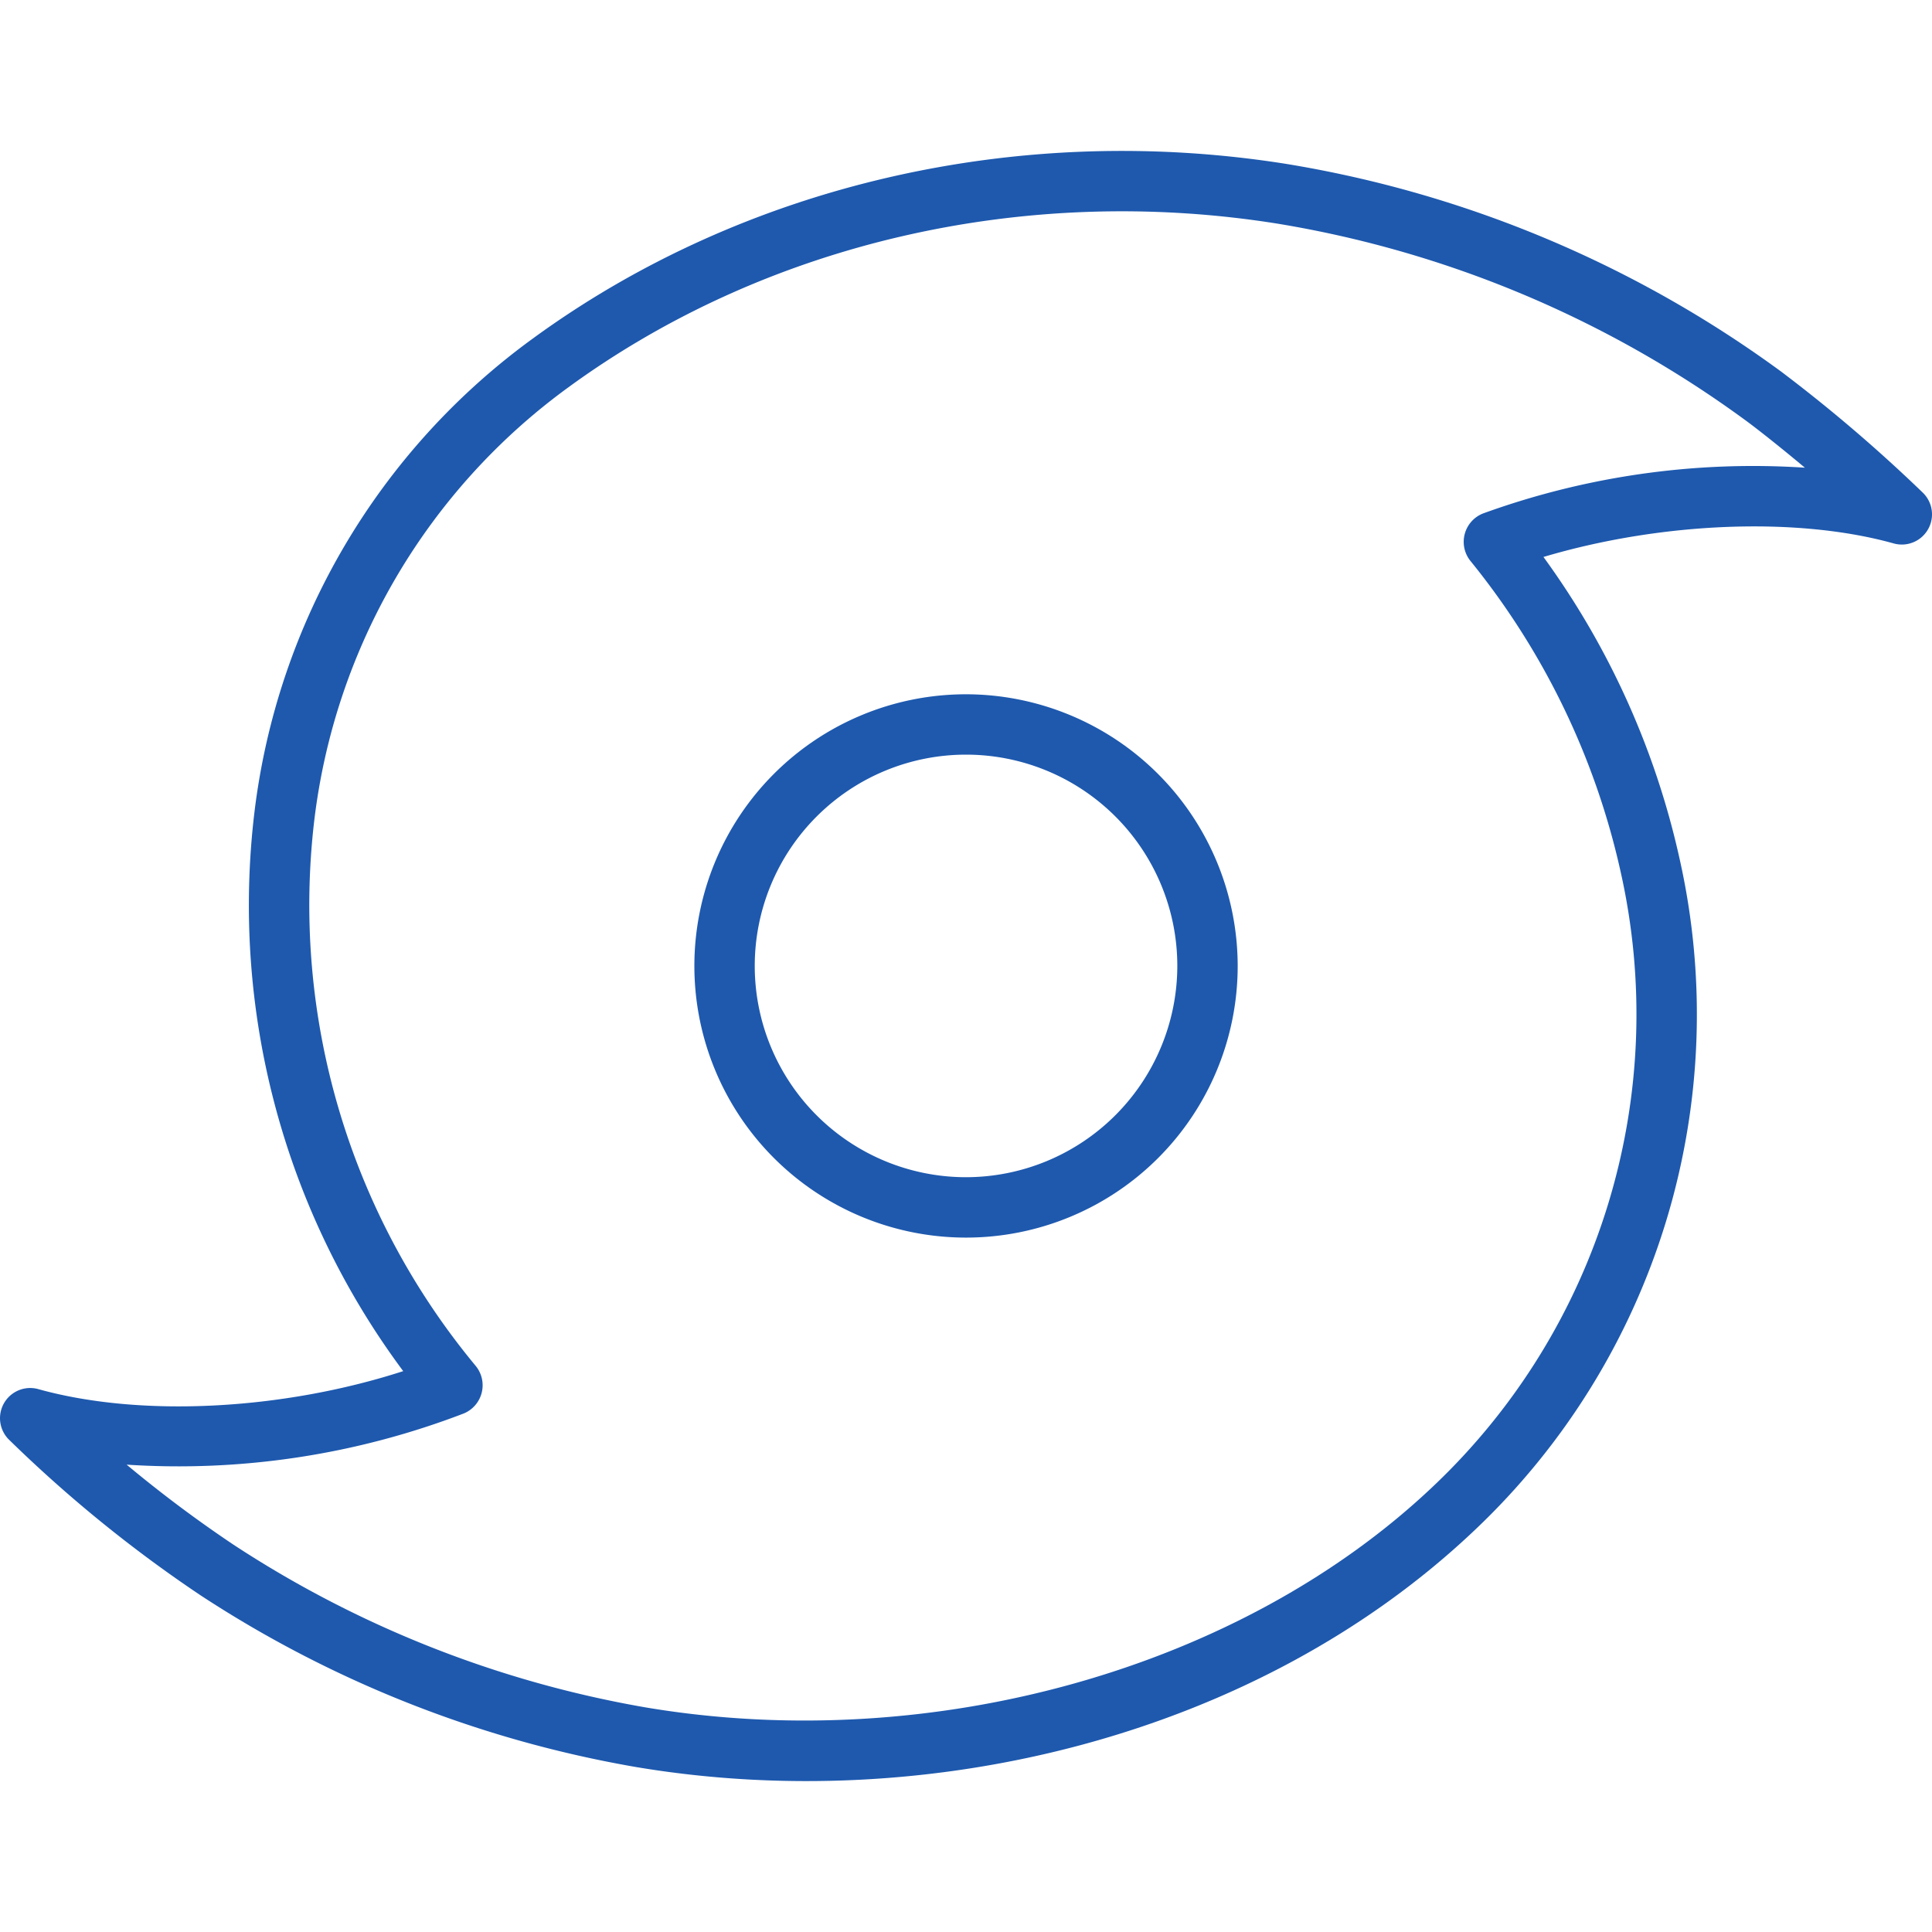
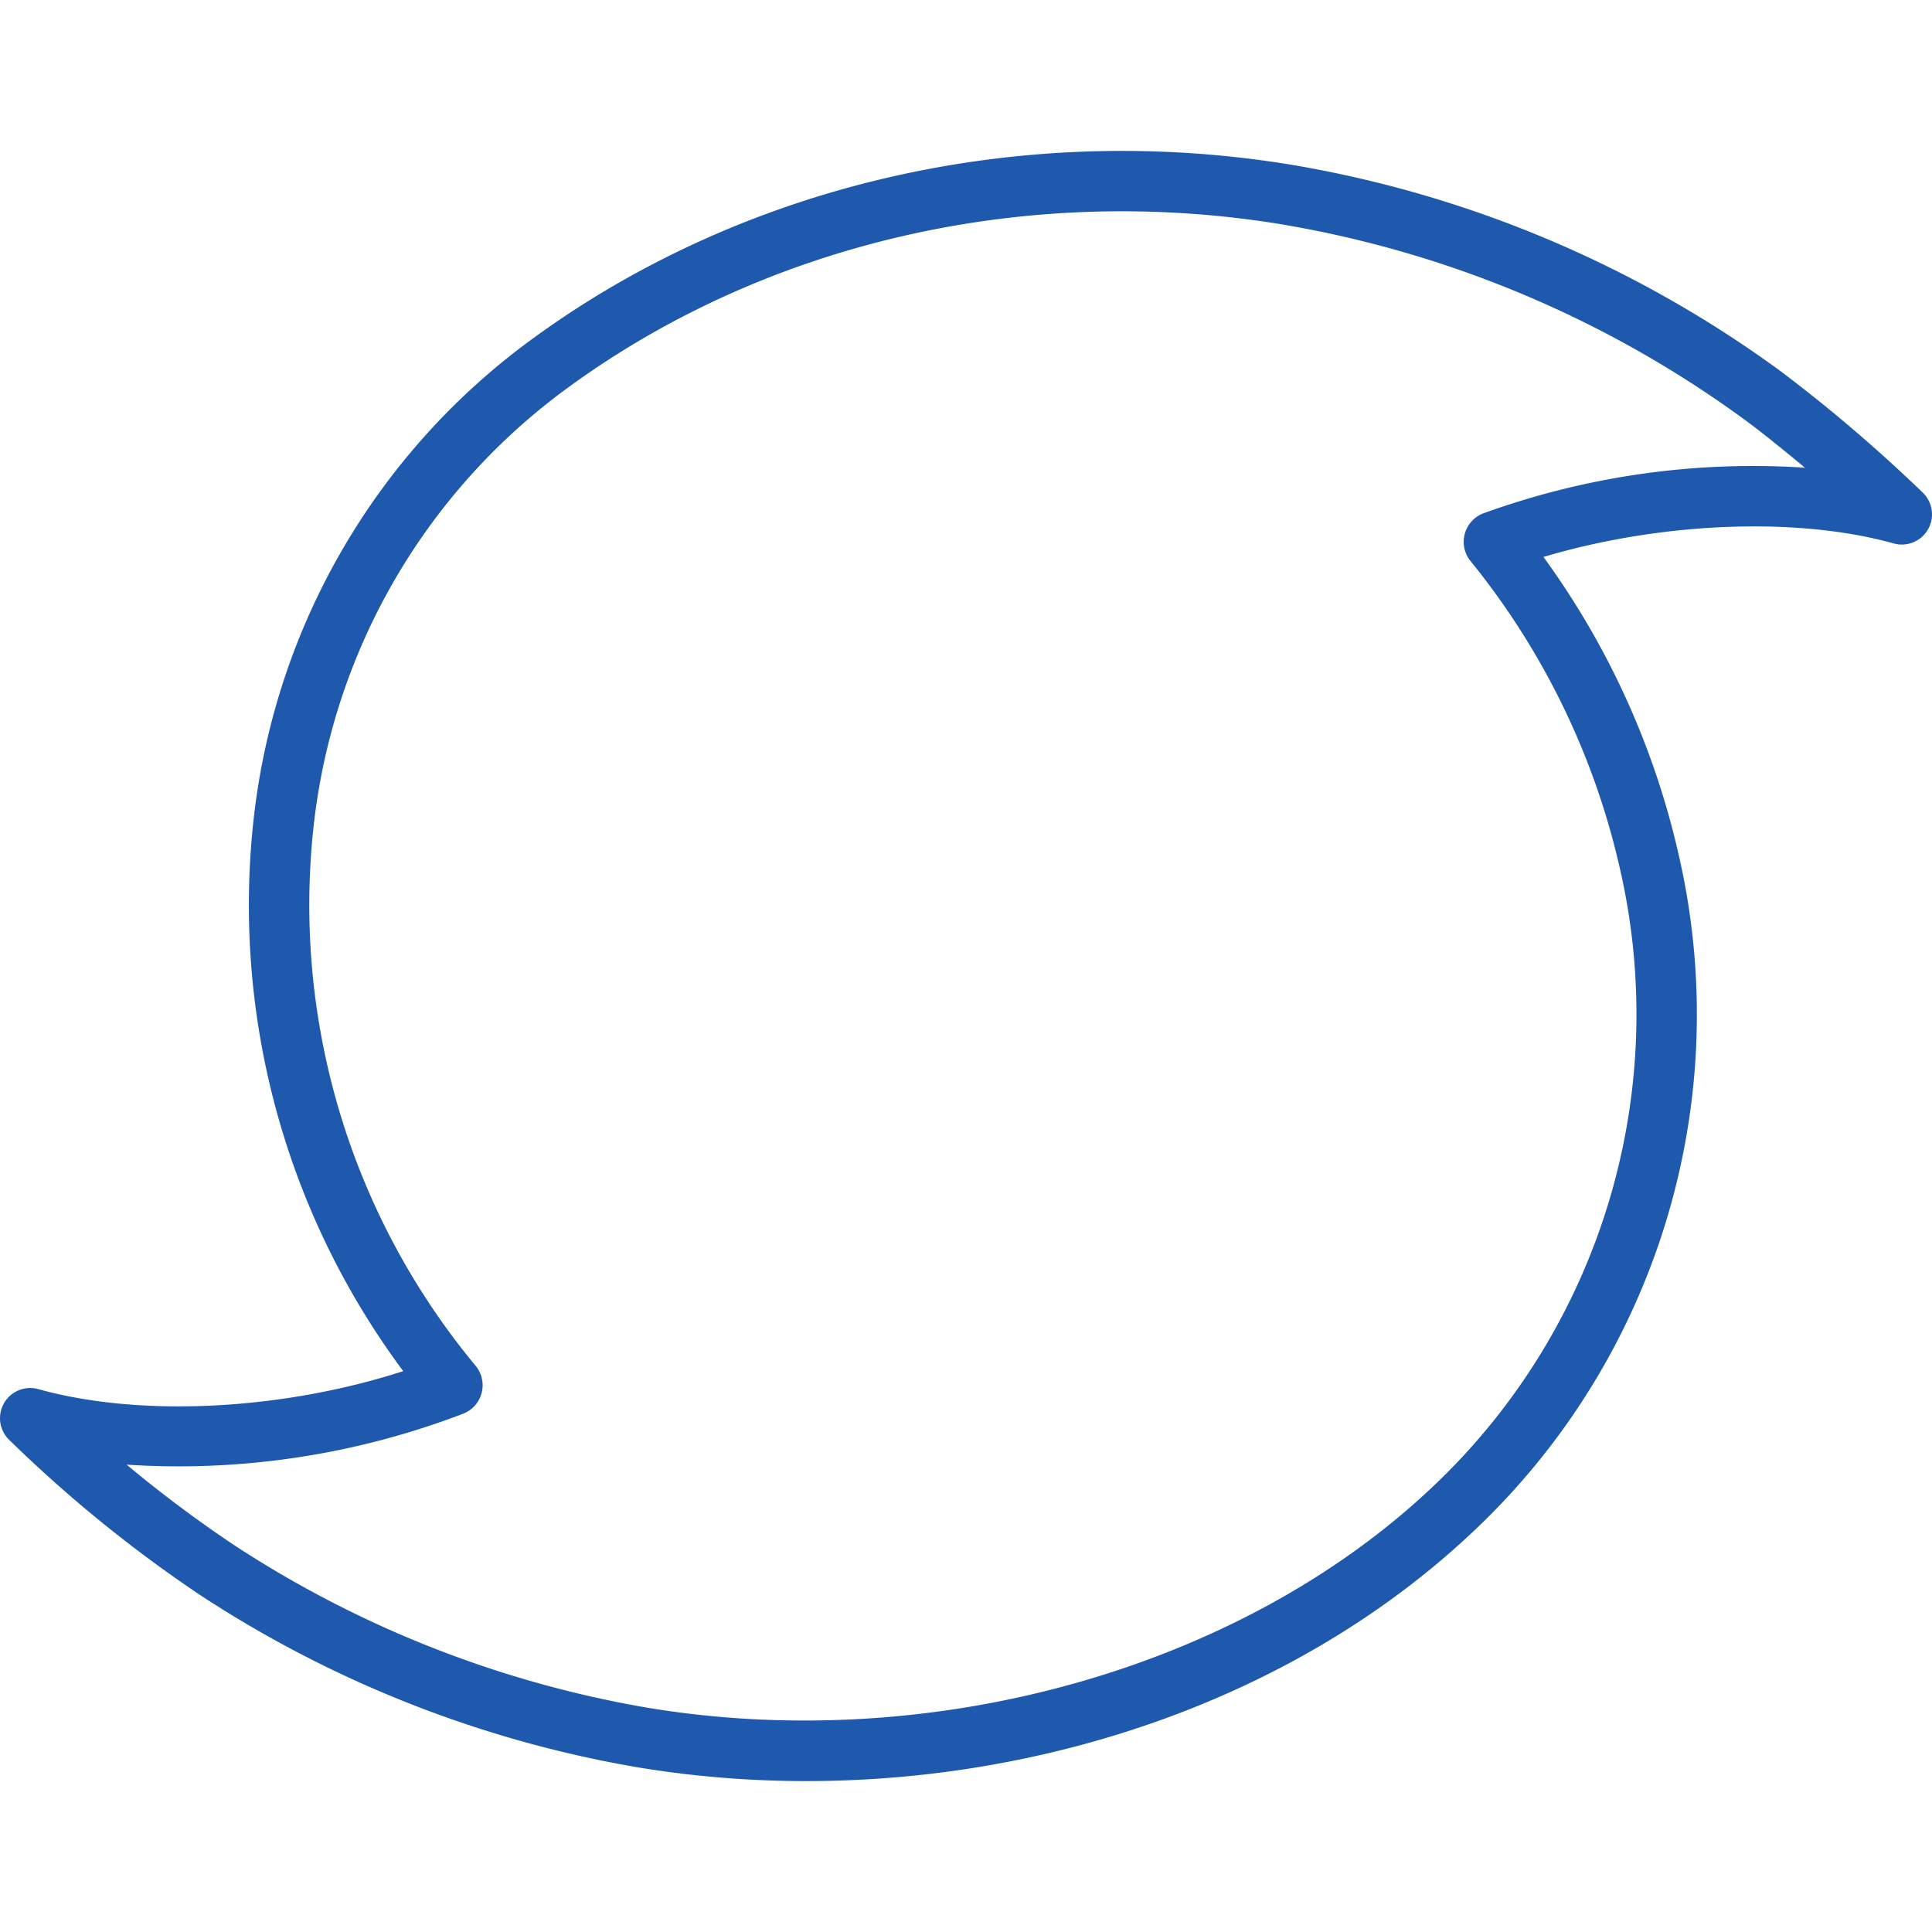
<svg xmlns="http://www.w3.org/2000/svg" data-name="Layer 1" viewBox="0 0 128 128" id="Hurricane">
  <path d="M127.425 32.673a102.22 102.22 0 0 0-9.423-8.057 76.326 76.326 0 0 0-32.73-13.748c-17.799-2.843-36.008 1.37-49.964 11.556A45.544 45.544 0 0 0 16.854 53.84a51.7 51.7 0 0 0 9.86 37.001c-7.98 2.584-17.384 3.087-24.176 1.192a2 2 0 0 0-1.972 3.32 88.988 88.988 0 0 0 12.72 10.34 76.274 76.274 0 0 0 28.79 11.367c19.382 3.276 41.25-2.004 55.682-15.737a47.008 47.008 0 0 0 13.52-44.42 53.626 53.626 0 0 0-9.02-20.003c7.752-2.306 16.764-2.693 23.204-.896a2 2 0 0 0 1.963-3.33Zm-29.157 1.34a2.02 2.02 0 0 0-.86 3.135 49.752 49.752 0 0 1 9.962 20.605A43.038 43.038 0 0 1 95 98.425c-12.75 12.133-33.262 17.896-52.257 14.69a72.25 72.25 0 0 1-27.266-10.77 84.584 84.584 0 0 1-7.088-5.308 52.708 52.708 0 0 0 22.339-3.392 2.022 2.022 0 0 0 .805-3.13 47.801 47.801 0 0 1-10.71-36.175 41.583 41.583 0 0 1 16.843-28.686c13.102-9.56 30.22-13.512 46.975-10.836a72.3 72.3 0 0 1 31.004 13.03c.731.533 2.26 1.738 3.934 3.138a52.45 52.45 0 0 0-21.31 3.027Z" fill="#1e59ae" class="color000000 svgShape" />
-   <path d="M64 45.998a17.998 17.998 0 1 0 18 17.997 18.02 18.02 0 0 0-18-17.997Zm0 31.995a13.998 13.998 0 1 1 14-13.998 14.015 14.015 0 0 1-14 13.998Z" fill="#1e59ae" class="color000000 svgShape" />
</svg>